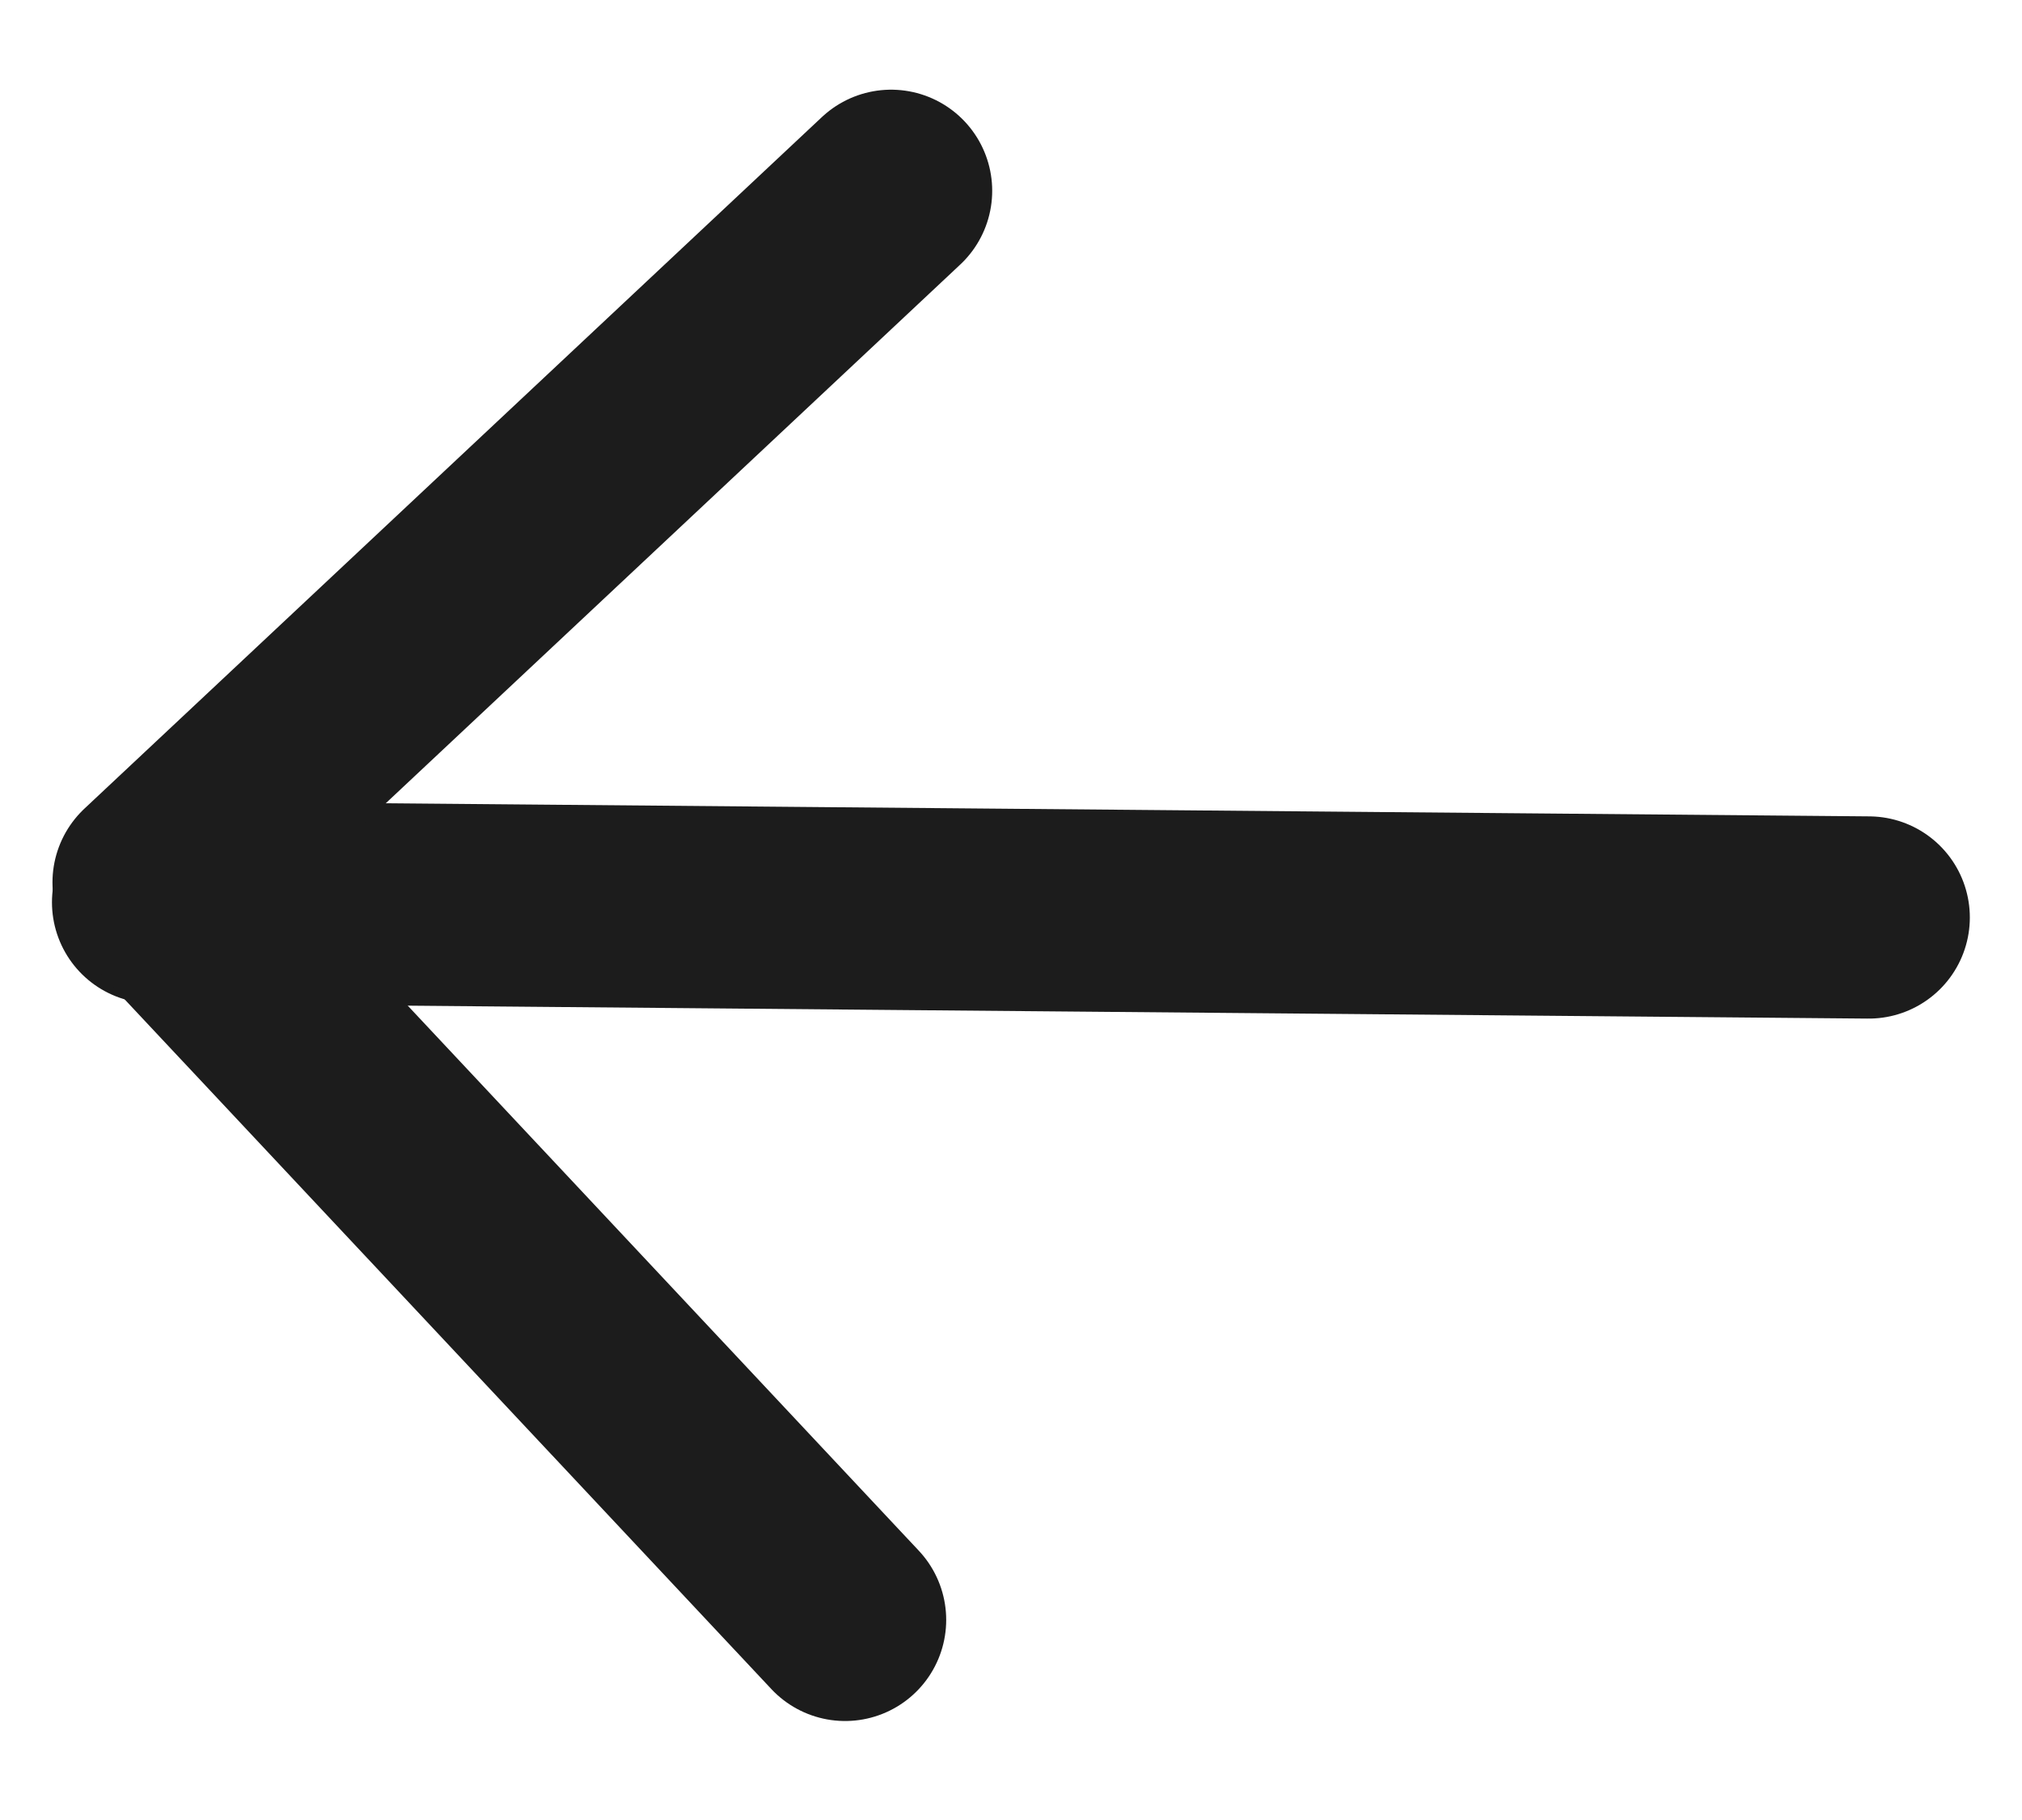
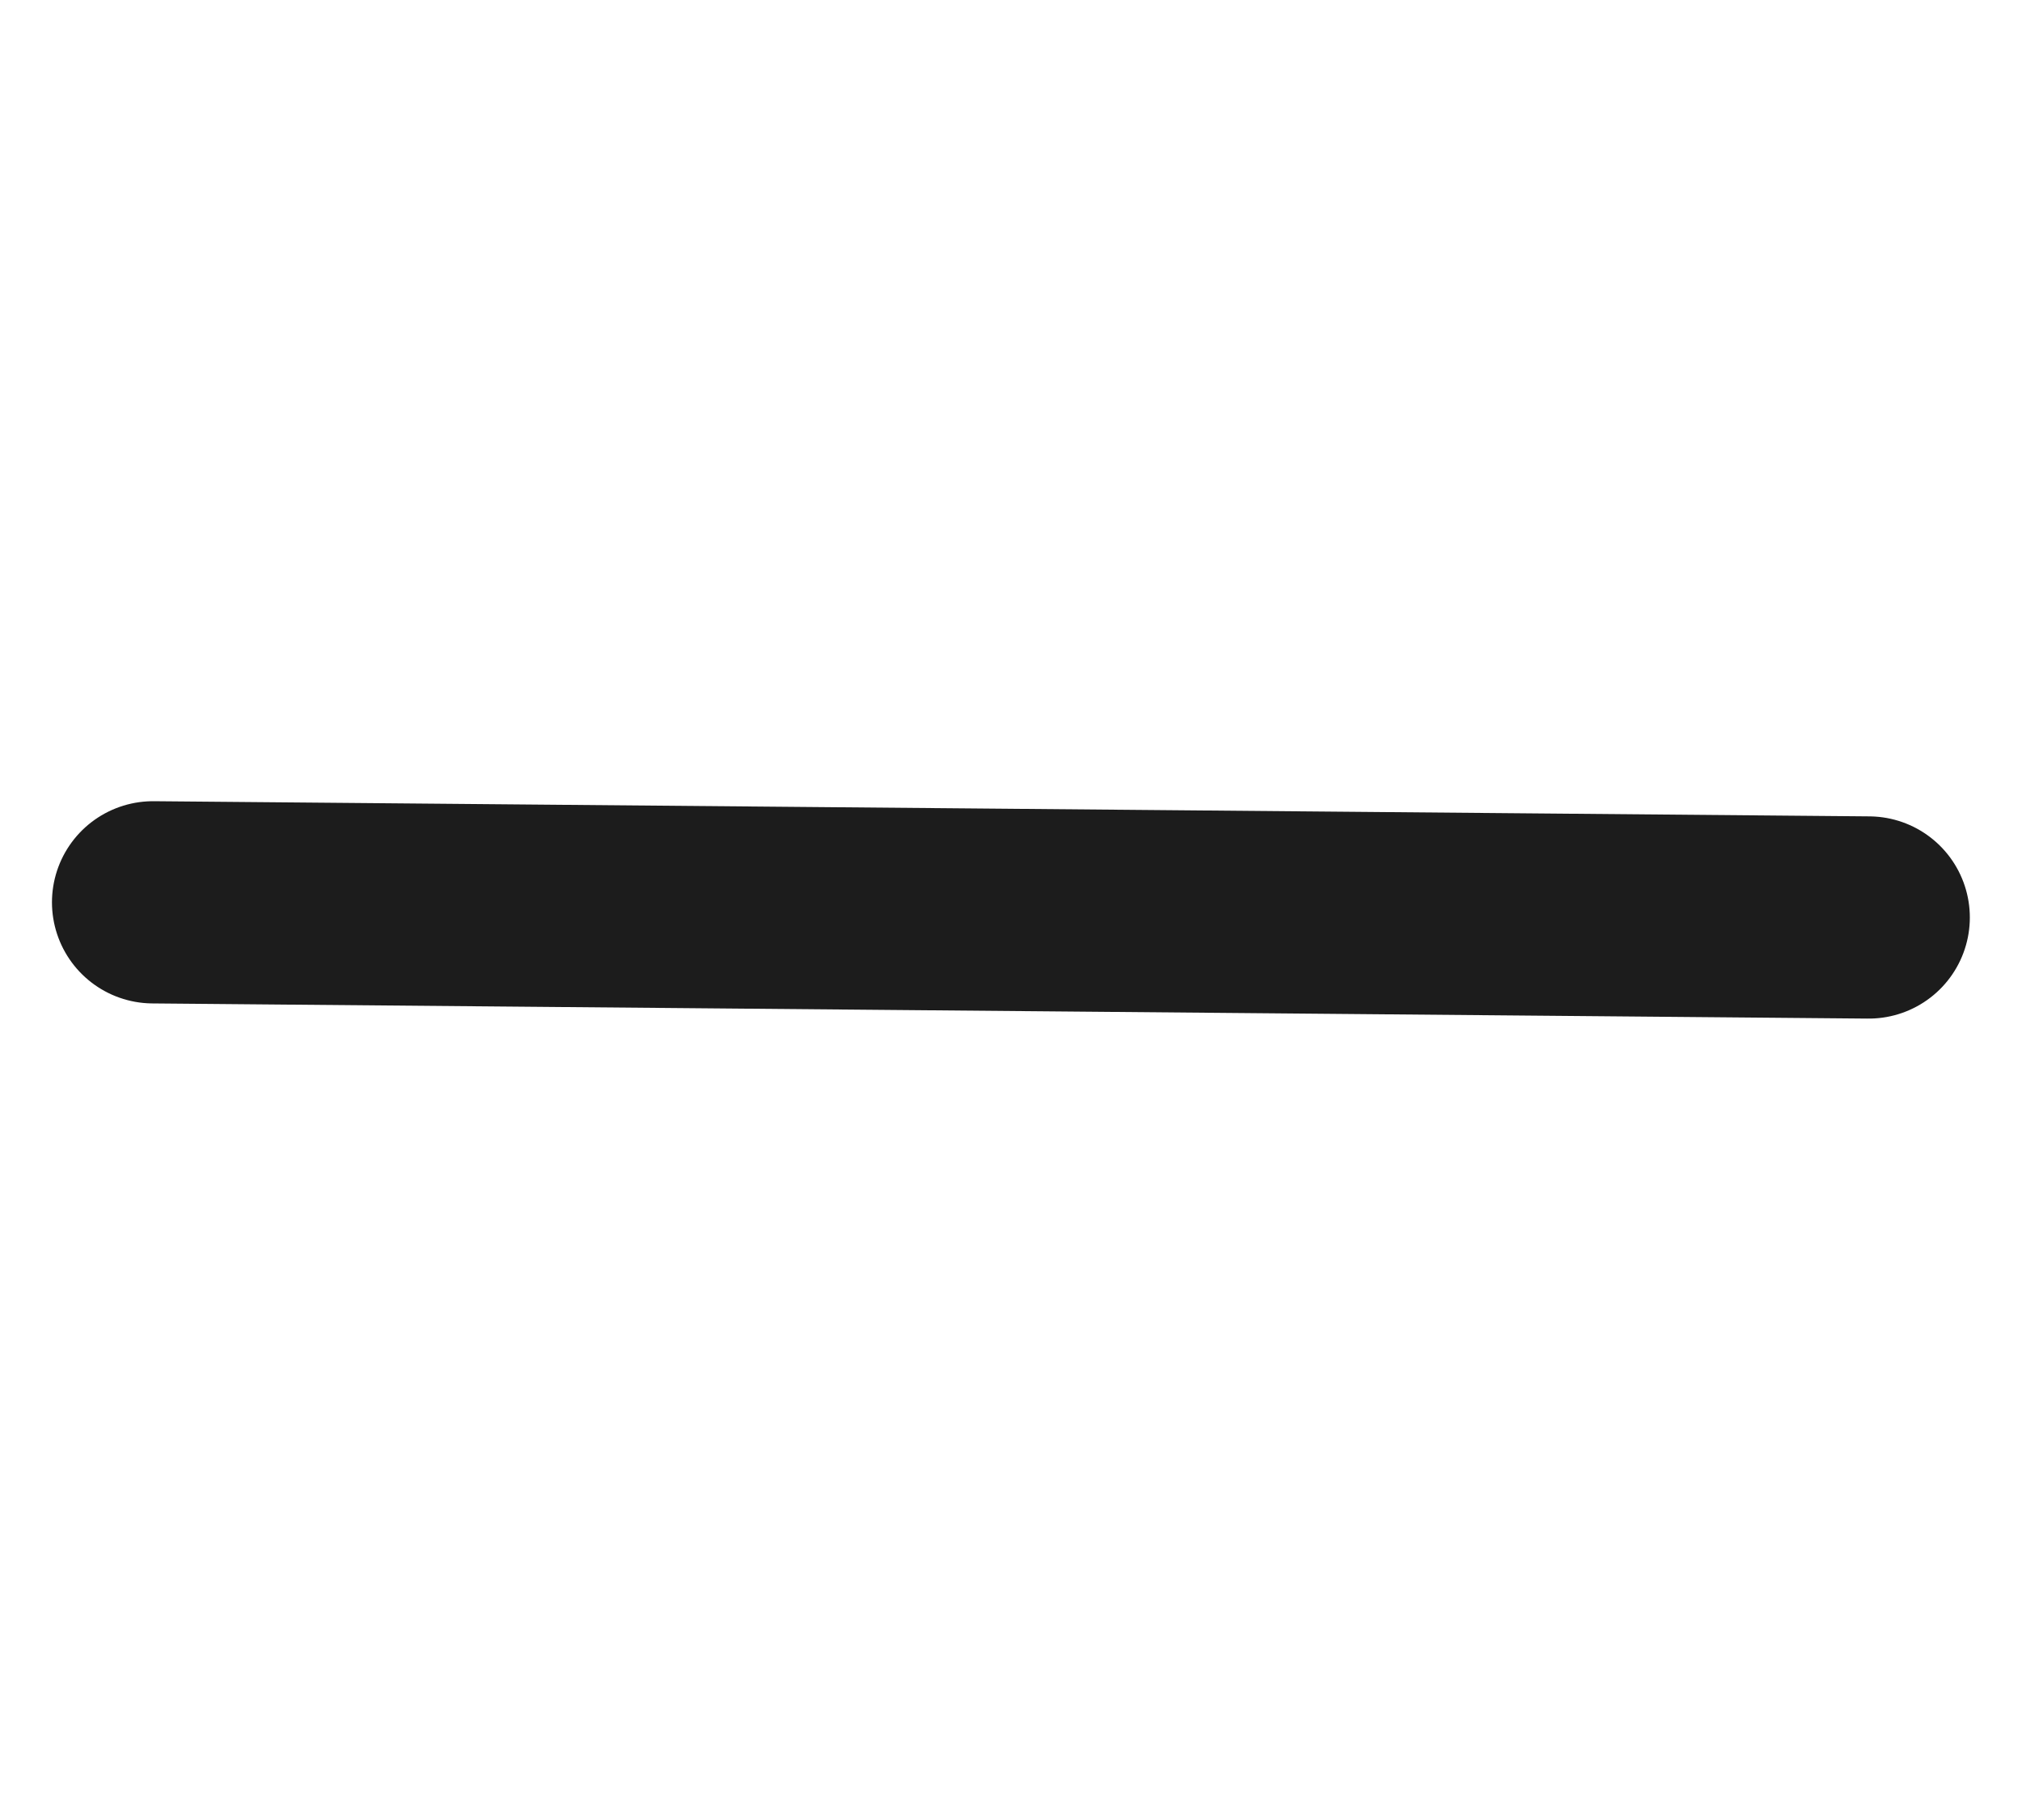
<svg xmlns="http://www.w3.org/2000/svg" width="20" height="18" viewBox="0 0 20 18" fill="none">
  <path d="M1.514 8.924L18.484 9.074" stroke="#1C1C1C" stroke-width="2" stroke-linecap="round" stroke-linejoin="round" />
-   <path d="M8.359 16.021L1.519 8.727L8.814 1.887" stroke="#1C1C1C" stroke-width="2" stroke-linecap="round" stroke-linejoin="round" />
</svg>